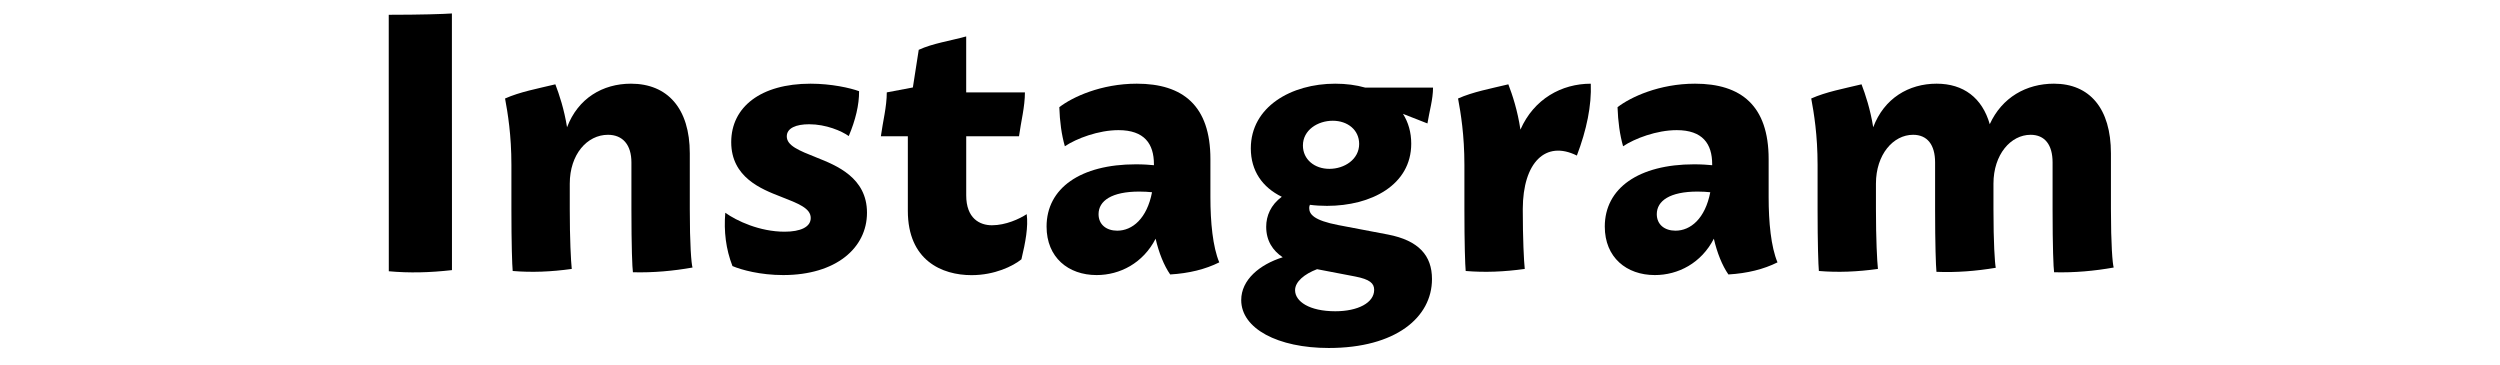
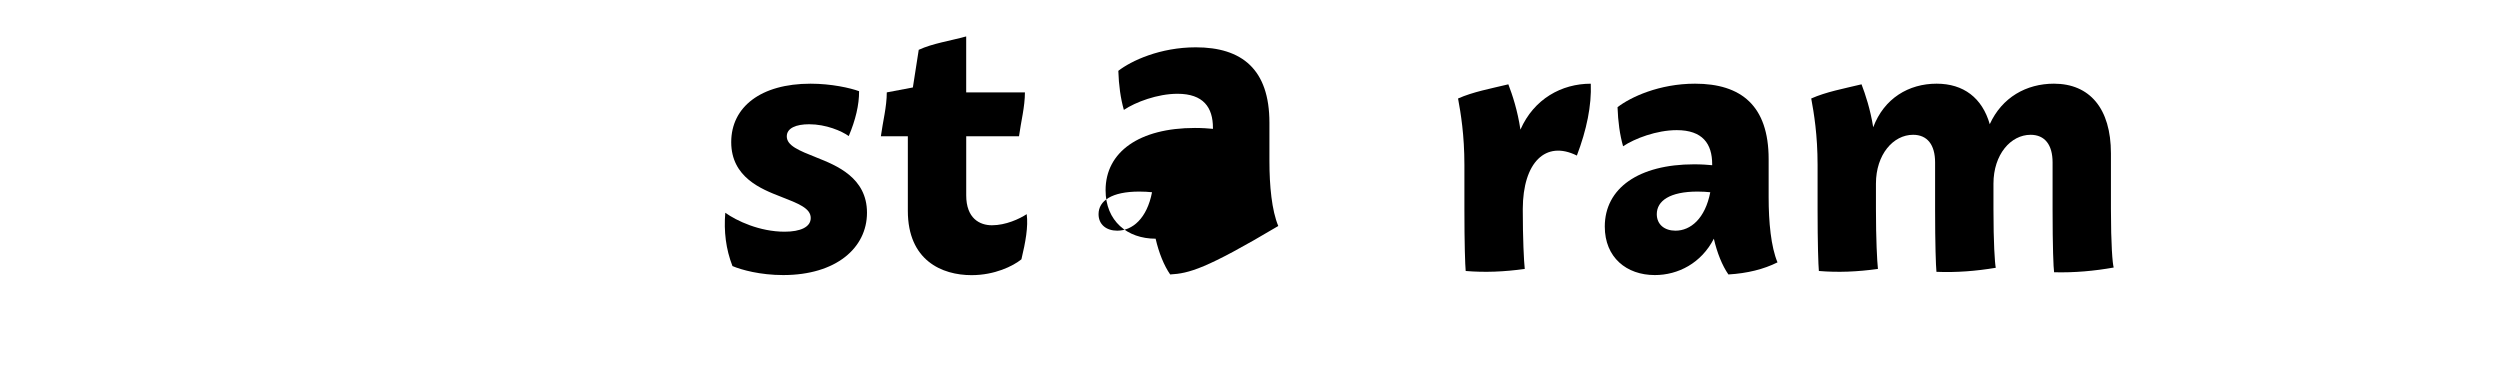
<svg xmlns="http://www.w3.org/2000/svg" version="1.1" id="レイヤー_1" x="0px" y="0px" width="185px" height="27px" viewBox="0 0 185 27" enable-background="new 0 0 185 27" xml:space="preserve">
  <g>
    <g>
-       <path d="M33.445,15.467v4.522c-1.648,0.186-3.157,0.223-4.674,0.084v-4.606l-0.004-9.822V1.094c2.365,0,4.058-0.055,4.674-0.098    v4.648L33.445,15.467z" />
-       <path d="M51.246,19.797c-1.422,0.253-2.886,0.389-4.41,0.35c-0.048-0.331-0.111-1.824-0.111-4.68v-3.449    c0-1.304-0.644-2.043-1.736-2.043c-1.542,0-2.826,1.451-2.826,3.615v1.877c0,2.24,0.084,3.848,0.147,4.434    c-1.53,0.213-2.958,0.271-4.371,0.152c-0.041-0.445-0.095-1.996-0.095-4.586v-3.26c0-2.215-0.268-3.834-0.47-4.918    c1.103-0.492,2.406-0.73,3.722-1.049c0.293,0.768,0.648,1.833,0.866,3.178c0.806-2.143,2.639-3.225,4.729-3.225    c2.706,0,4.354,1.832,4.354,5.154v4.113C51.043,18.123,51.159,19.501,51.246,19.797z" />
      <path d="M54.202,19.689c-0.49-1.264-0.644-2.568-0.531-3.945c0.846,0.604,2.542,1.402,4.391,1.402    c1.167,0,1.932-0.342,1.932-1.013c0-0.718-0.888-1.063-2.233-1.587c-1.411-0.549-3.651-1.42-3.651-4.027    c0-2.604,2.189-4.326,5.873-4.326c1.537,0,2.934,0.316,3.589,0.555c0.008,1.012-0.266,2.143-0.764,3.321    c-0.528-0.376-1.679-0.874-2.932-0.874c-0.965,0-1.654,0.283-1.654,0.895c0,0.688,0.882,1.043,2.214,1.572    c1.448,0.577,3.721,1.476,3.721,4.078c0,2.605-2.287,4.615-6.201,4.615C56.27,20.355,54.877,19.976,54.202,19.689z" />
      <path d="M75.585,19.189c-0.62,0.504-1.983,1.172-3.69,1.172c-2.19,0-4.715-1.084-4.715-4.759v-5.517h-1.996    c0.146-1.083,0.438-2.184,0.438-3.248l1.93-0.365l0.434-2.785c1.037-0.479,2.297-0.656,3.512-0.991v4.142h4.346    c0,1.064-0.292,2.165-0.438,3.248h-3.906v4.37c0,1.702,0.992,2.214,1.902,2.214c1.021,0,2.036-0.469,2.574-0.822    C76.098,16.773,75.89,17.91,75.585,19.189z" />
-       <path d="M86.594,20.31c-0.459-0.659-0.841-1.61-1.078-2.646c-0.93,1.809-2.641,2.691-4.367,2.691    c-2.096,0-3.703-1.304-3.703-3.588c0-2.844,2.511-4.607,6.608-4.607c0.547,0,1.009,0.033,1.337,0.066v-0.071    c0-1.515-0.707-2.524-2.623-2.524c-1.482,0-3.107,0.616-3.969,1.193c-0.244-0.856-0.375-1.821-0.41-2.891    c0.962-0.748,3.096-1.74,5.734-1.74c3.406,0,5.447,1.621,5.447,5.578v2.822c0,1.857,0.175,3.672,0.655,4.822    C89.201,19.926,87.99,20.227,86.594,20.31z M82.676,17.07c1.121,0,2.199-0.897,2.574-2.844c-0.258-0.027-0.578-0.049-0.942-0.049    c-2.038,0-3.015,0.678-3.015,1.672C81.293,16.617,81.869,17.07,82.676,17.07L82.676,17.07z" />
-       <path d="M105.967,20.648c0,2.85-2.7,5.103-7.638,5.103c-3.774,0-6.479-1.437-6.479-3.545c0-1.498,1.356-2.63,3.07-3.168    c-0.739-0.497-1.222-1.222-1.222-2.257c0-0.803,0.332-1.613,1.153-2.219c-1.435-0.697-2.291-1.92-2.291-3.58    c0-3.086,3.001-4.789,6.244-4.789c0.808,0,1.553,0.1,2.22,0.289h5.02c0,0.873-0.275,1.77-0.414,2.653l-1.81-0.71    c0.396,0.625,0.611,1.367,0.611,2.205c0,3.068-2.974,4.604-6.231,4.604c-0.441,0-0.865-0.025-1.268-0.078    c-0.033,0.074-0.051,0.152-0.051,0.232c0,0.463,0.325,0.916,2.165,1.27l3.651,0.695C104.998,17.795,105.967,18.923,105.967,20.648    z M101.688,21.449c0-0.48-0.313-0.777-1.413-0.99l-2.812-0.539c-0.939,0.355-1.628,0.928-1.628,1.553    c0,0.834,1.051,1.56,2.981,1.56C100.479,23.032,101.688,22.41,101.688,21.449z M96.416,10.766c0,1.039,0.865,1.729,1.957,1.729    c1.121,0,2.205-0.707,2.205-1.842c0-1.044-0.861-1.718-1.951-1.718C97.508,8.935,96.416,9.625,96.416,10.766z" />
+       <path d="M86.594,20.31c-0.459-0.659-0.841-1.61-1.078-2.646c-2.096,0-3.703-1.304-3.703-3.588c0-2.844,2.511-4.607,6.608-4.607c0.547,0,1.009,0.033,1.337,0.066v-0.071    c0-1.515-0.707-2.524-2.623-2.524c-1.482,0-3.107,0.616-3.969,1.193c-0.244-0.856-0.375-1.821-0.41-2.891    c0.962-0.748,3.096-1.74,5.734-1.74c3.406,0,5.447,1.621,5.447,5.578v2.822c0,1.857,0.175,3.672,0.655,4.822    C89.201,19.926,87.99,20.227,86.594,20.31z M82.676,17.07c1.121,0,2.199-0.897,2.574-2.844c-0.258-0.027-0.578-0.049-0.942-0.049    c-2.038,0-3.015,0.678-3.015,1.672C81.293,16.617,81.869,17.07,82.676,17.07L82.676,17.07z" />
      <path d="M116.688,11.512c-2.312-1.154-3.992,0.504-4.002,3.949v0.006c0,2.24,0.083,3.848,0.146,4.434    c-1.529,0.213-2.957,0.271-4.371,0.152c-0.041-0.445-0.095-1.996-0.095-4.586v-3.26c0-2.215-0.268-3.834-0.47-4.918    c1.103-0.492,2.406-0.73,3.722-1.049c0.306,0.8,0.679,1.924,0.894,3.352c1.001-2.275,3.049-3.398,5.206-3.398    C117.784,7.801,117.412,9.611,116.688,11.512z" />
      <path d="M127.902,20.31c-0.459-0.659-0.84-1.61-1.077-2.646c-0.93,1.809-2.642,2.691-4.368,2.691    c-2.095,0-3.703-1.304-3.703-3.588c0-2.844,2.512-4.607,6.609-4.607c0.547,0,1.01,0.033,1.338,0.066v-0.071    c0-1.515-0.707-2.524-2.623-2.524c-1.482,0-3.108,0.616-3.97,1.193c-0.244-0.856-0.374-1.821-0.411-2.891    c0.963-0.748,3.097-1.74,5.734-1.74c3.406,0,5.448,1.621,5.448,5.578v2.822c0,1.857,0.175,3.672,0.655,4.822    C130.512,19.926,129.301,20.227,127.902,20.31z M123.986,17.07c1.121,0,2.197-0.897,2.574-2.844    c-0.26-0.027-0.58-0.049-0.943-0.049c-2.038,0-3.015,0.678-3.015,1.672C122.603,16.617,123.179,17.07,123.986,17.07L123.986,17.07    z" />
      <path d="M156.413,19.797c-1.423,0.253-2.886,0.389-4.41,0.35c-0.048-0.331-0.112-1.824-0.112-4.68v-3.449    c0-1.304-0.574-2.043-1.628-2.043c-1.464,0-2.747,1.451-2.747,3.615v1.871c0,2.521,0.097,3.967,0.17,4.355    c-1.449,0.242-2.893,0.359-4.389,0.299c-0.043-0.451-0.1-2.02-0.1-4.648v-3.449c0-1.304-0.575-2.043-1.629-2.043    c-1.464,0-2.748,1.451-2.748,3.615v1.877c0,2.24,0.084,3.848,0.147,4.434c-1.53,0.213-2.958,0.271-4.371,0.152    c-0.04-0.445-0.095-1.996-0.095-4.586v-3.26c0-2.215-0.268-3.834-0.47-4.918c1.103-0.492,2.406-0.73,3.722-1.049    c0.293,0.768,0.648,1.833,0.865,3.178c0.805-2.144,2.631-3.225,4.691-3.225c1.989,0,3.376,1.049,3.933,2.999    c0.905-1.988,2.711-2.999,4.749-2.999c2.642,0,4.218,1.832,4.218,5.154v4.113C156.21,18.123,156.326,19.501,156.413,19.797z" />
    </g>
-     <rect fill="none" width="185" height="27" />
  </g>
</svg>